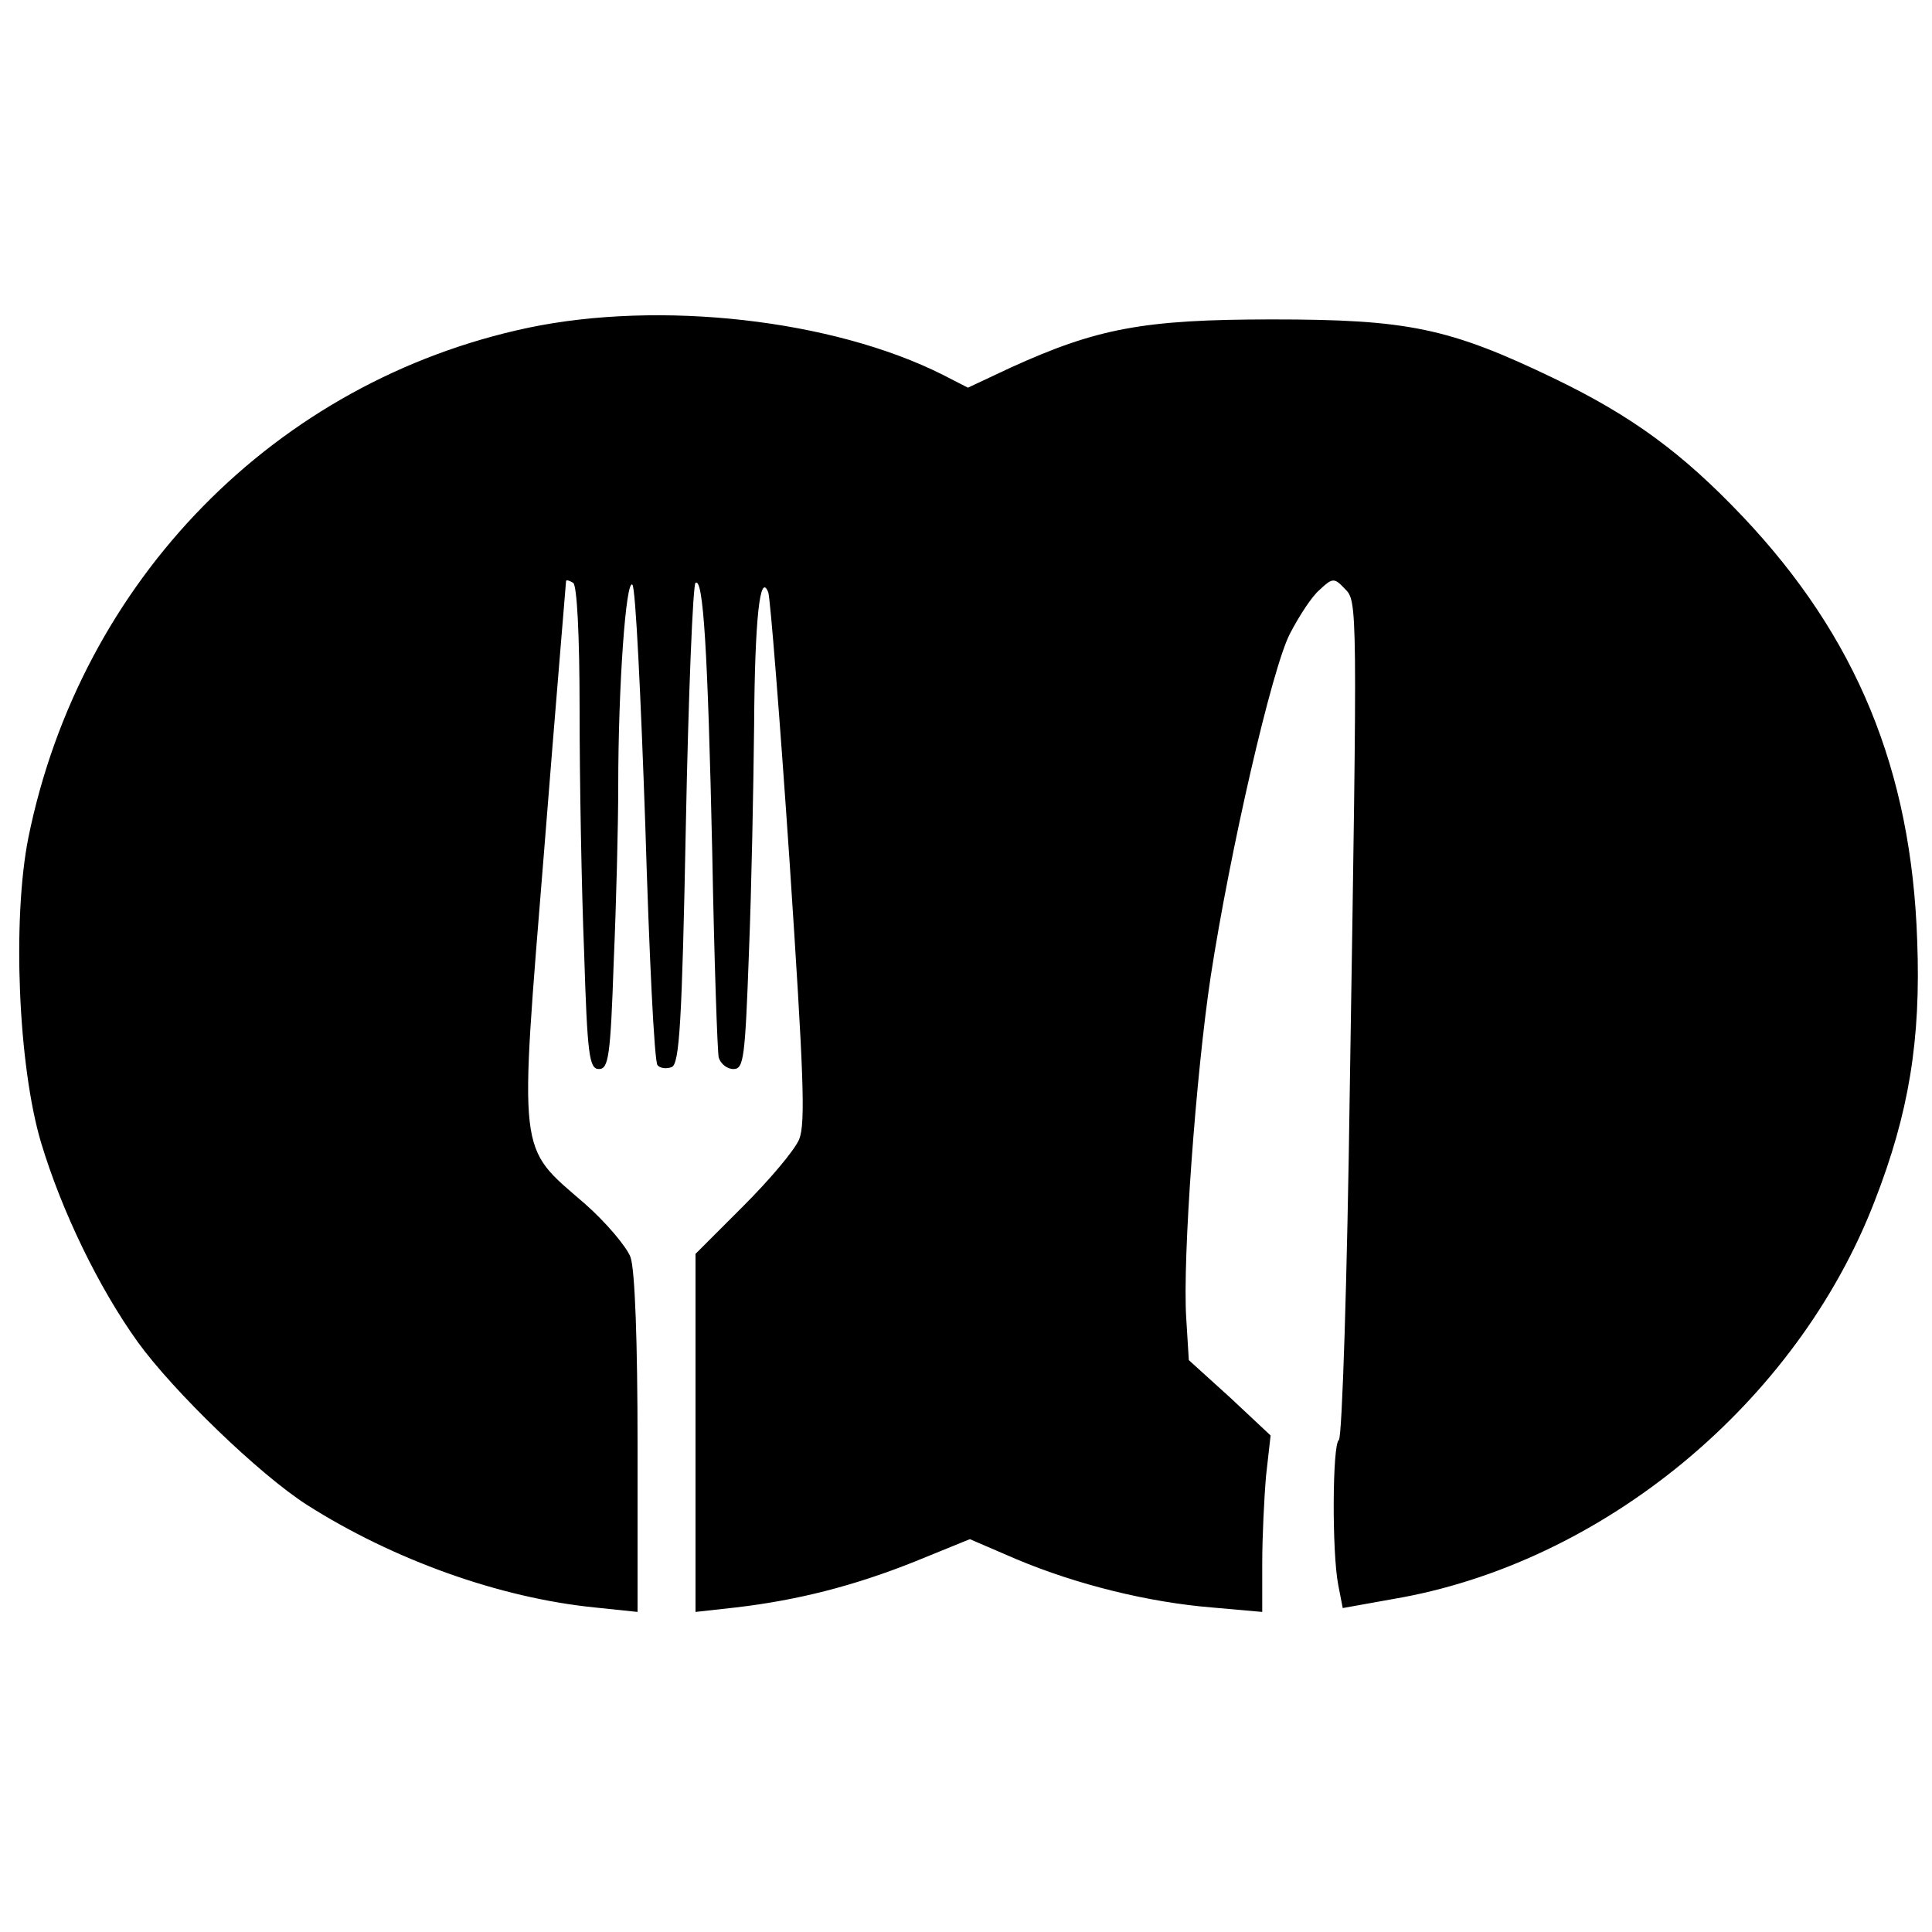
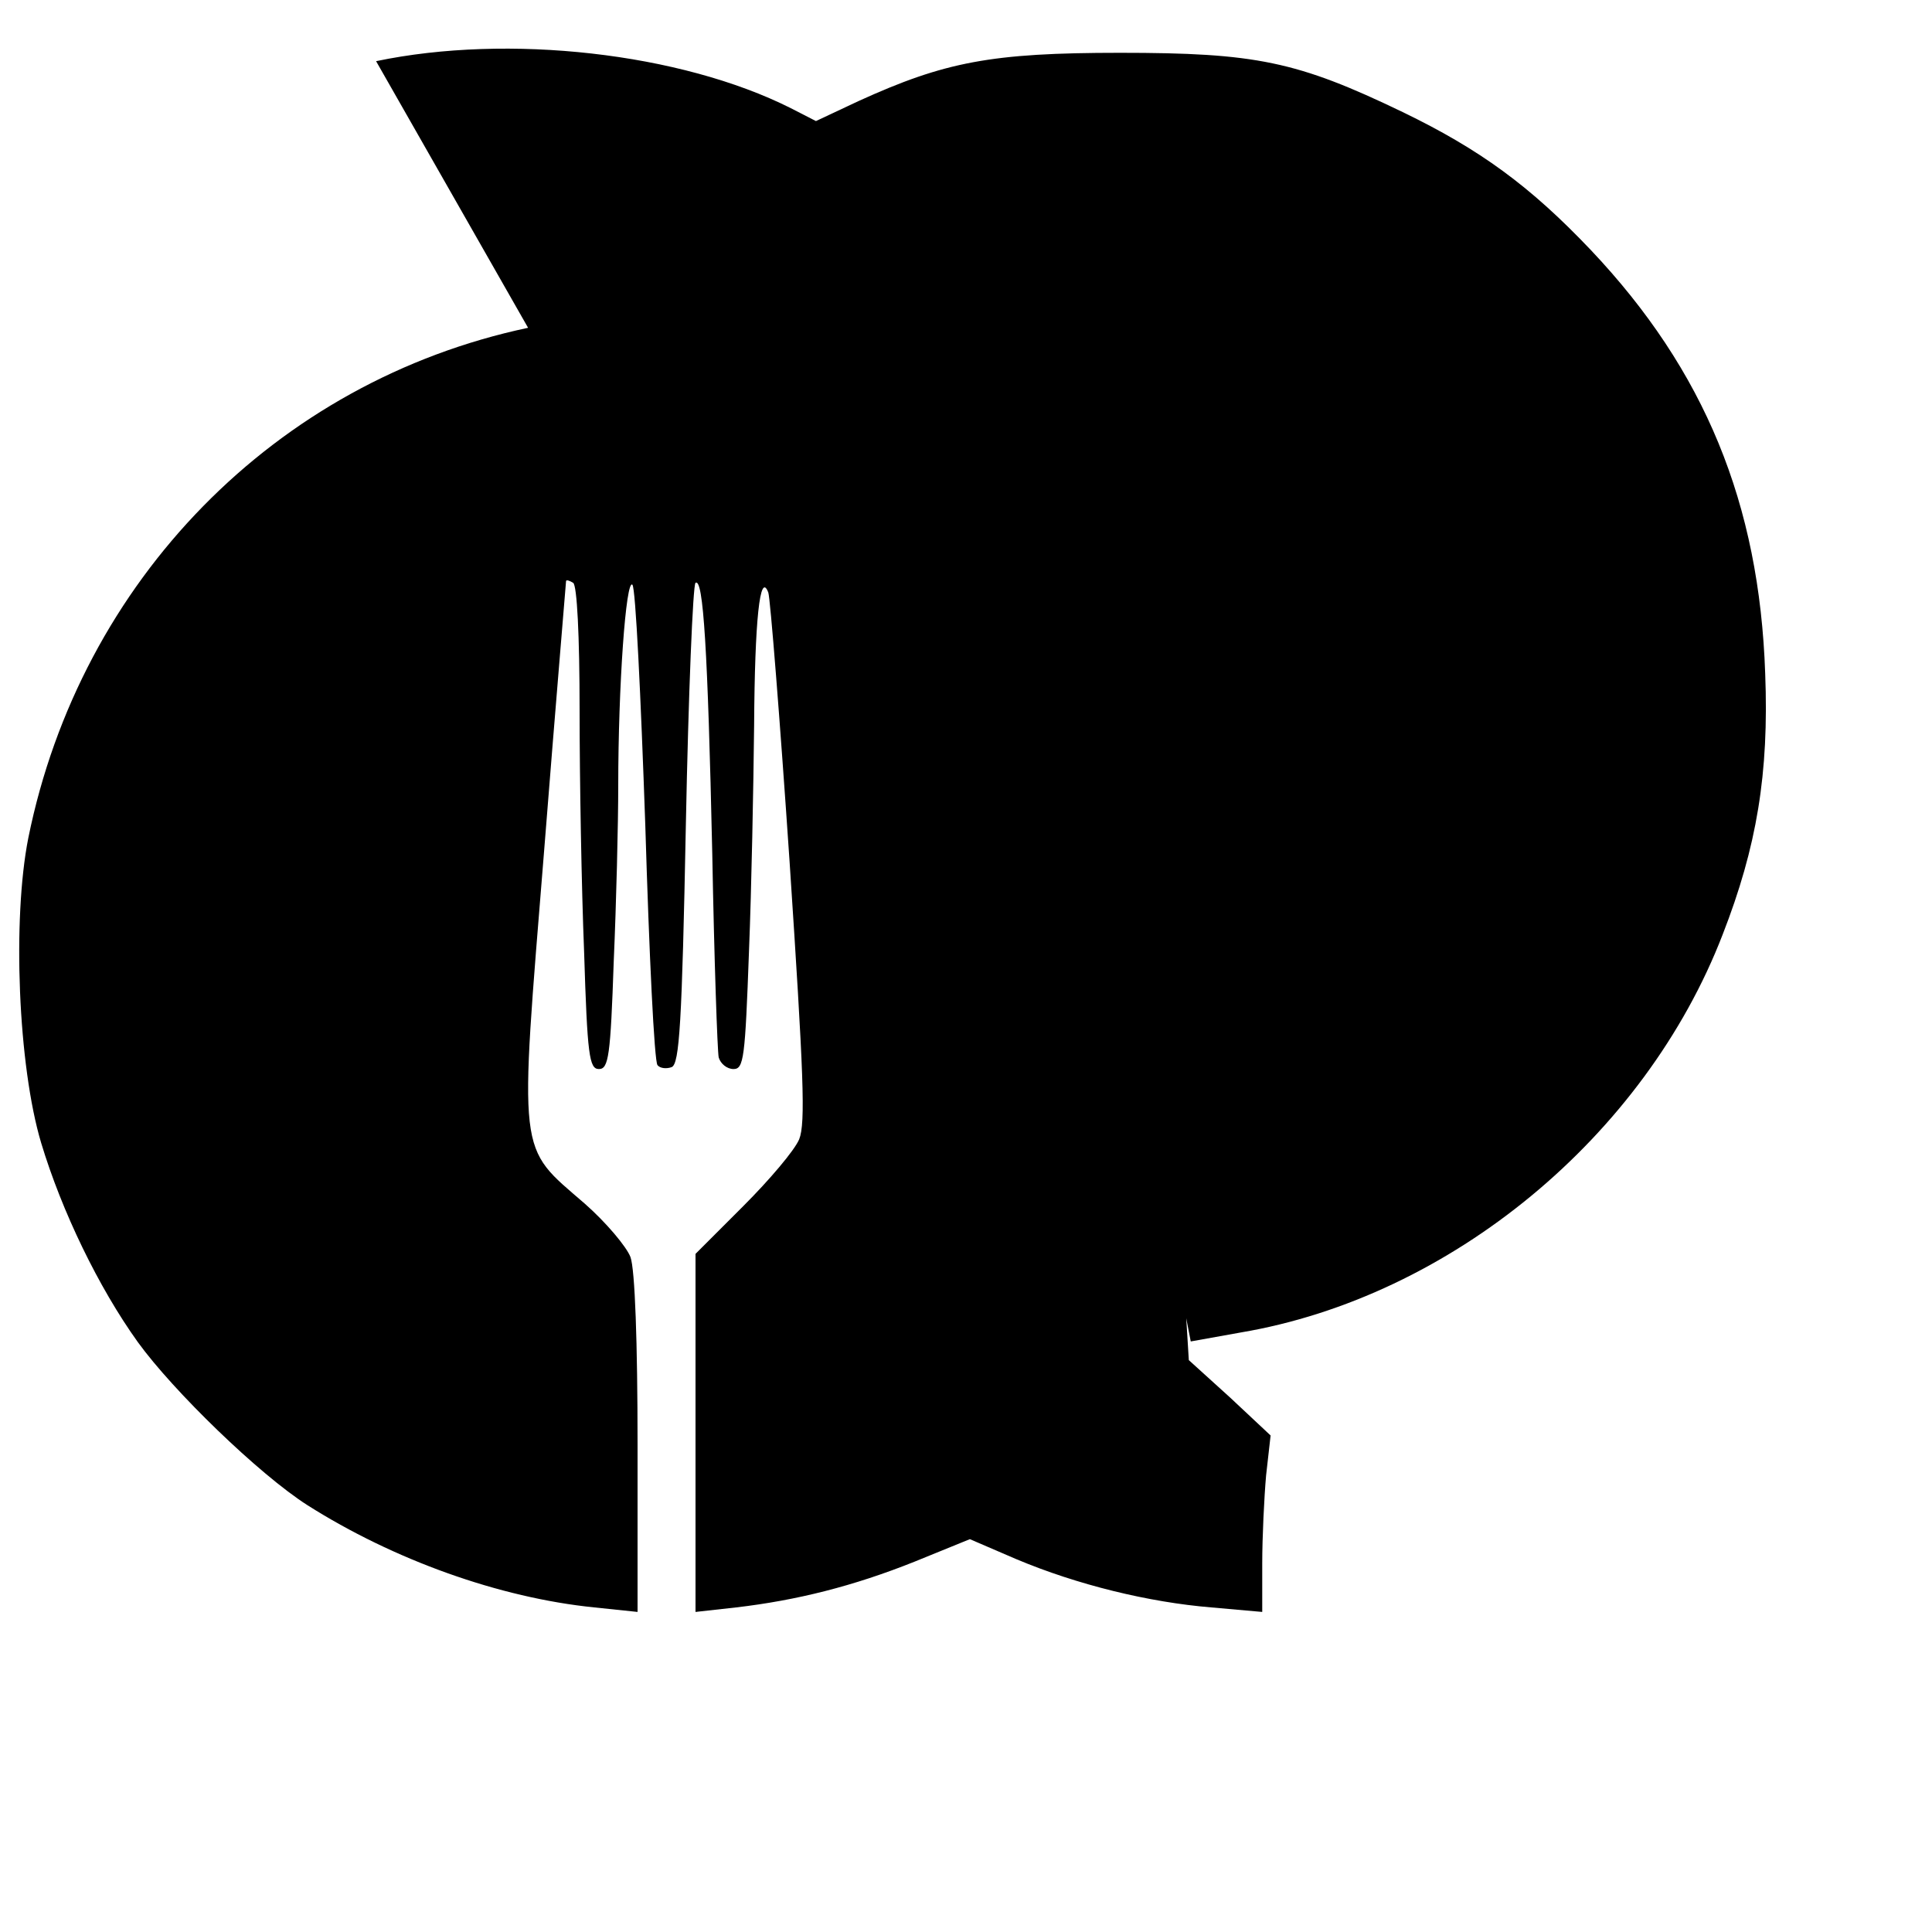
<svg xmlns="http://www.w3.org/2000/svg" version="1.0" width="300pt" height="300pt" viewBox="0 0 300 300" preserveAspectRatio="xMidYMid meet">
  <g transform="translate(0,300) scale(0.1,-0.1)" fill="#000000" stroke="none">
-     <path d="M820 2491 c-392 -83 -695 -392 -776 -792 -25 -126 -16 -354 20 -474 32 -106 89 -224 150 -309 55 -76 188 -205 263 -253 134 -85 298 -144 446 -159 l67 -7 0 260 c0 158 -4 272 -11 291 -6 16 -38 54 -71 83 -105 91 -102 66 -63 549 18 228 34 416 34 418 1 2 6 0 11 -3 6 -4 10 -81 10 -199 0 -106 3 -275 7 -374 5 -161 8 -182 23 -182 15 0 18 20 23 167 4 91 7 214 7 273 0 155 12 322 22 312 5 -5 13 -172 20 -373 6 -200 14 -368 19 -373 4 -5 14 -6 22 -3 12 5 16 67 22 376 4 204 11 373 15 376 12 8 19 -102 26 -420 3 -165 8 -308 10 -317 3 -10 13 -18 23 -18 16 0 18 17 24 182 4 99 7 258 8 352 1 163 9 240 22 206 3 -8 18 -196 33 -417 22 -332 25 -407 15 -432 -7 -17 -46 -63 -87 -104 l-74 -74 0 -278 0 -278 63 7 c94 11 182 33 277 71 l86 35 72 -31 c95 -40 206 -67 303 -75 l79 -7 0 75 c0 41 3 103 6 137 l7 62 -63 59 -64 58 -4 65 c-6 91 15 379 38 531 30 195 95 478 123 532 14 27 34 58 46 68 20 19 23 19 39 2 20 -20 20 -16 8 -774 -4 -298 -12 -545 -17 -548 -10 -6 -11 -173 -1 -225 l7 -36 78 14 c325 55 627 304 748 618 53 136 72 250 66 405 -9 264 -94 471 -271 658 -94 99 -172 156 -292 214 -164 79 -228 92 -439 92 -200 0 -272 -14 -406 -75 l-66 -31 -39 20 c-171 86 -439 116 -644 73z" />
+     <path d="M820 2491 c-392 -83 -695 -392 -776 -792 -25 -126 -16 -354 20 -474 32 -106 89 -224 150 -309 55 -76 188 -205 263 -253 134 -85 298 -144 446 -159 l67 -7 0 260 c0 158 -4 272 -11 291 -6 16 -38 54 -71 83 -105 91 -102 66 -63 549 18 228 34 416 34 418 1 2 6 0 11 -3 6 -4 10 -81 10 -199 0 -106 3 -275 7 -374 5 -161 8 -182 23 -182 15 0 18 20 23 167 4 91 7 214 7 273 0 155 12 322 22 312 5 -5 13 -172 20 -373 6 -200 14 -368 19 -373 4 -5 14 -6 22 -3 12 5 16 67 22 376 4 204 11 373 15 376 12 8 19 -102 26 -420 3 -165 8 -308 10 -317 3 -10 13 -18 23 -18 16 0 18 17 24 182 4 99 7 258 8 352 1 163 9 240 22 206 3 -8 18 -196 33 -417 22 -332 25 -407 15 -432 -7 -17 -46 -63 -87 -104 l-74 -74 0 -278 0 -278 63 7 c94 11 182 33 277 71 l86 35 72 -31 c95 -40 206 -67 303 -75 l79 -7 0 75 c0 41 3 103 6 137 l7 62 -63 59 -64 58 -4 65 l7 -36 78 14 c325 55 627 304 748 618 53 136 72 250 66 405 -9 264 -94 471 -271 658 -94 99 -172 156 -292 214 -164 79 -228 92 -439 92 -200 0 -272 -14 -406 -75 l-66 -31 -39 20 c-171 86 -439 116 -644 73z" />
  </g>
</svg>